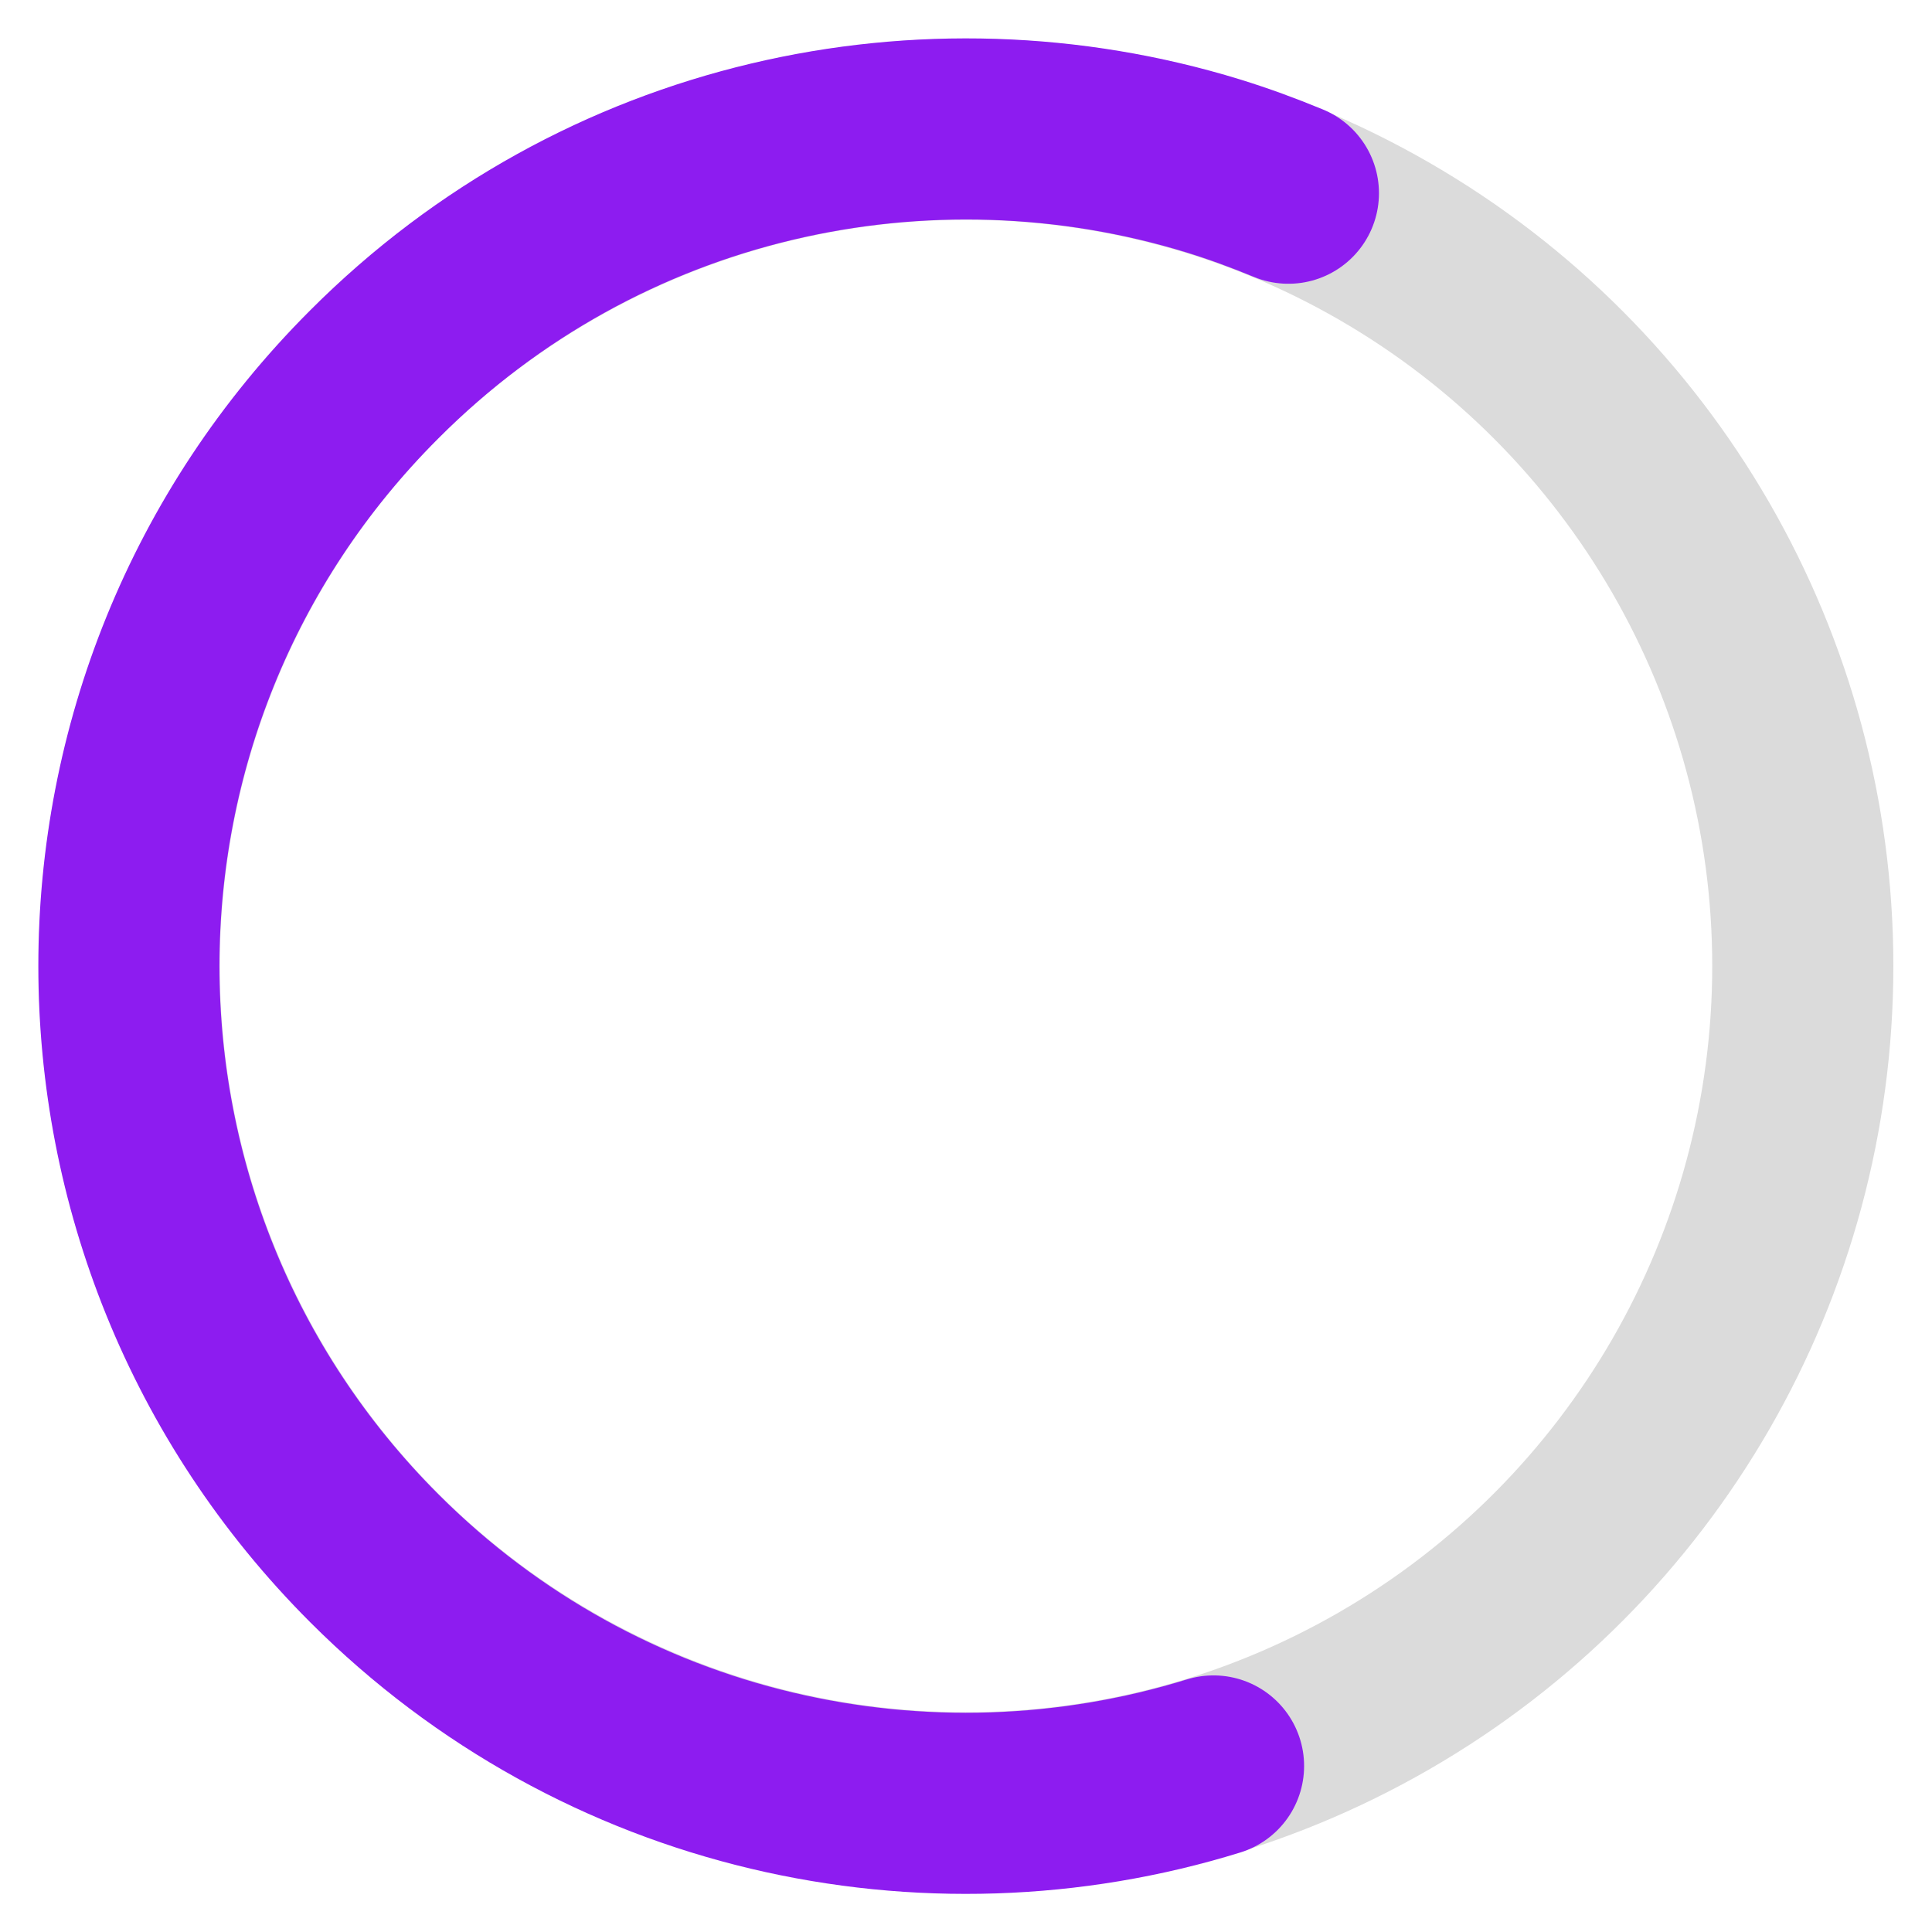
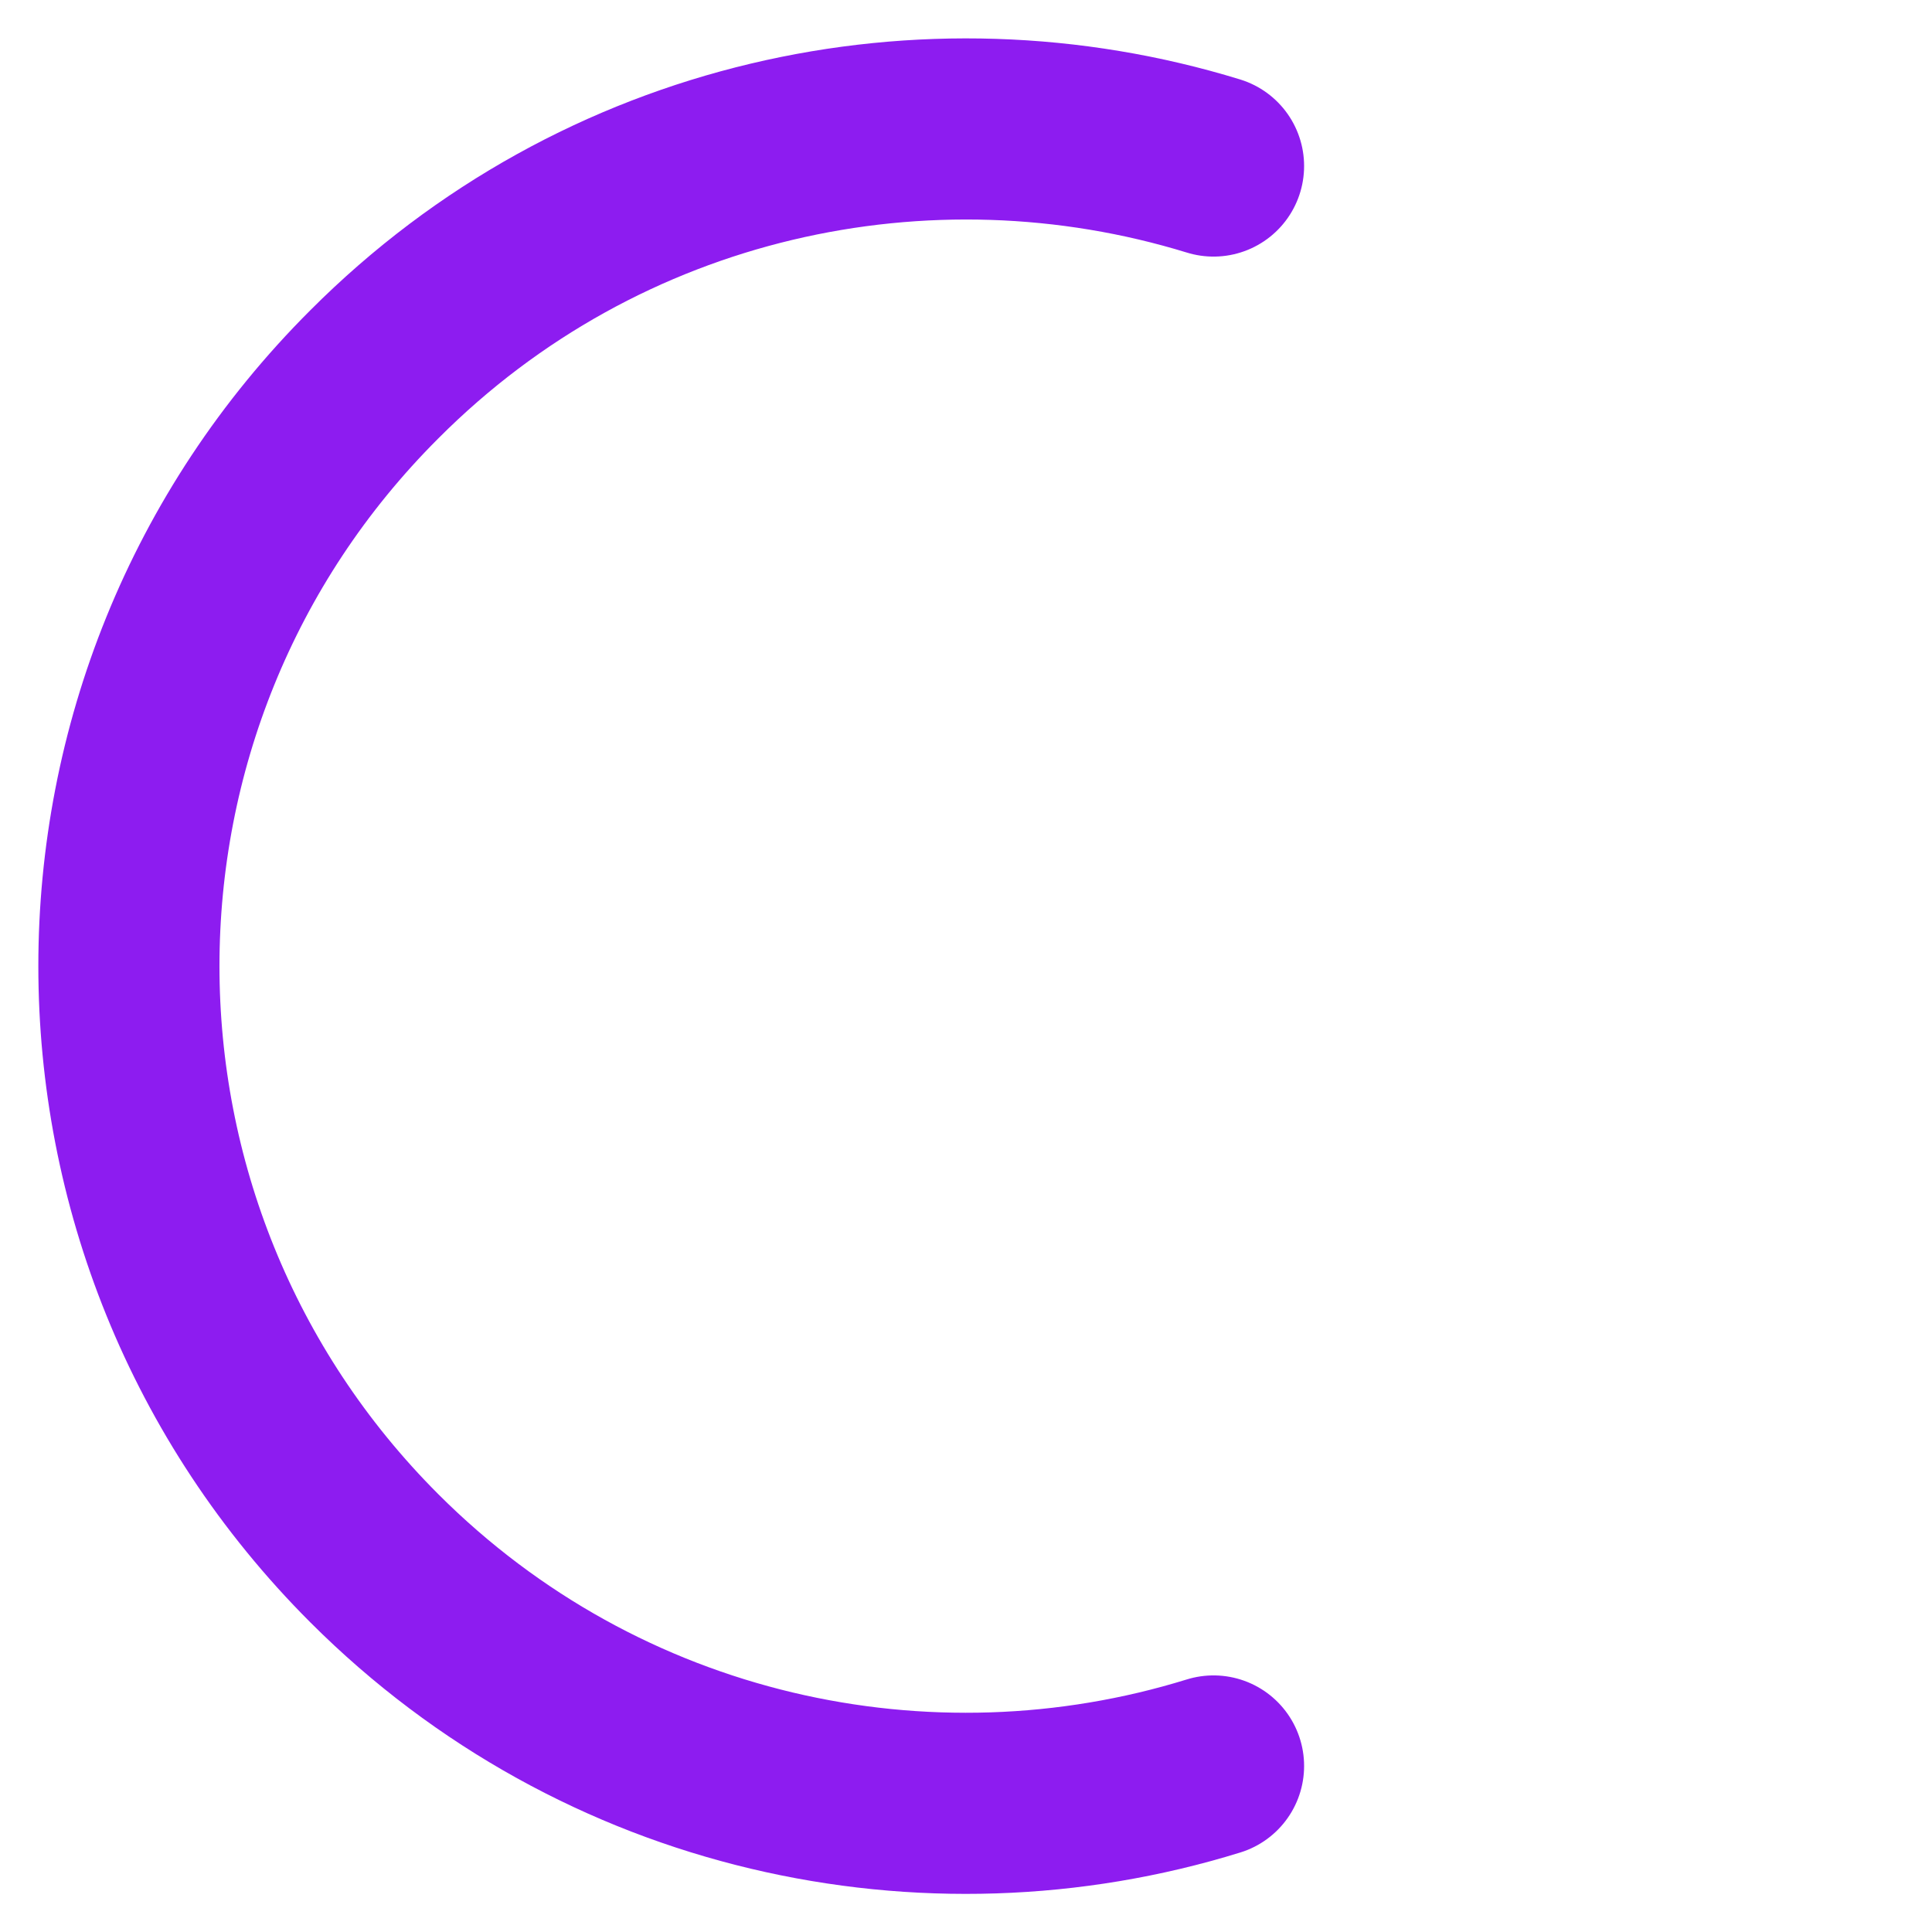
<svg xmlns="http://www.w3.org/2000/svg" id="Modo_de_isolamento" version="1.1" viewBox="0 0 320 320">
  <defs>
    <style>
      .st0 {
        stroke: #8d1cf0;
        stroke-linecap: round;
      }

      .st0, .st1 {
        fill: none;
        stroke-miterlimit: 10;
        stroke-width: 30px;
      }

      .st1 {
        stroke: #dbdbdb;
      }
    </style>
  </defs>
-   <circle class="st1" cx="160" cy="160" r="138.6" />
-   <path class="st0" d="M201,292.5c-47.5,14.7-101.4,3.2-139-34.4C7.8,203.9,7.8,116.1,62,62,99.6,24.3,153.5,12.9,201,27.5c4.2,1.3,8.3,2.8,12.4,4.5" />
+   <path class="st0" d="M201,292.5c-47.5,14.7-101.4,3.2-139-34.4C7.8,203.9,7.8,116.1,62,62,99.6,24.3,153.5,12.9,201,27.5" />
</svg>